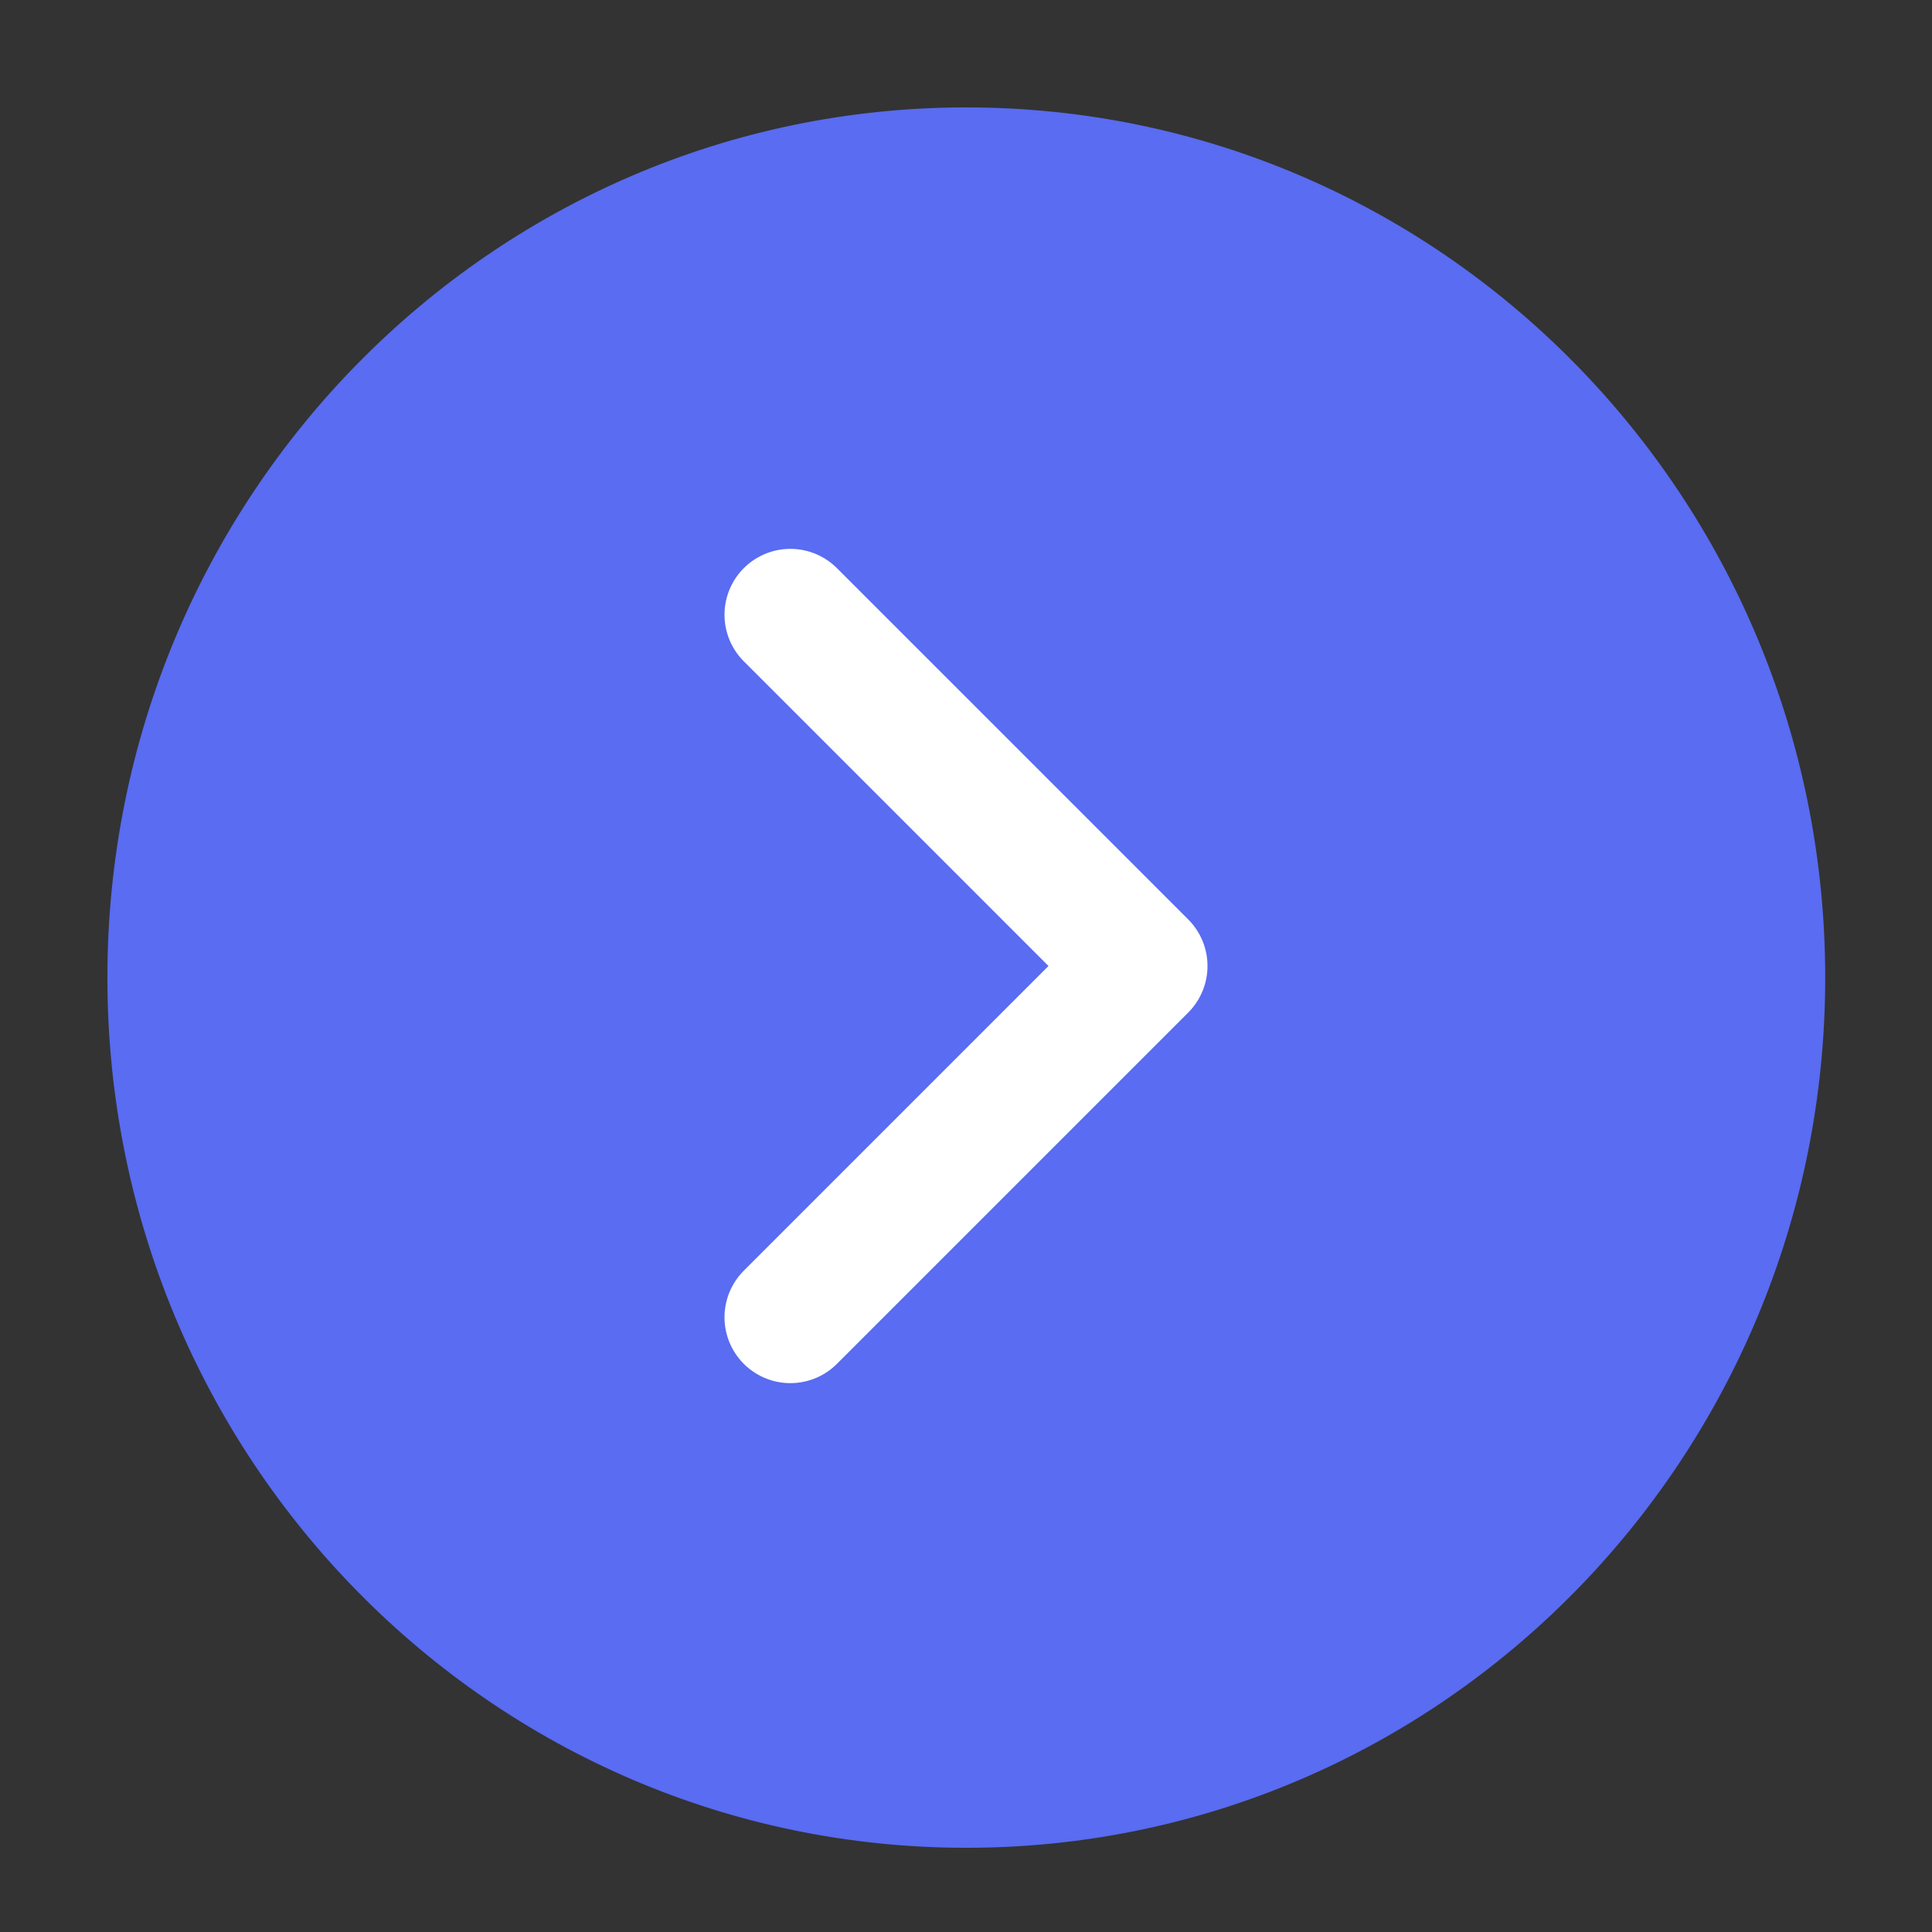
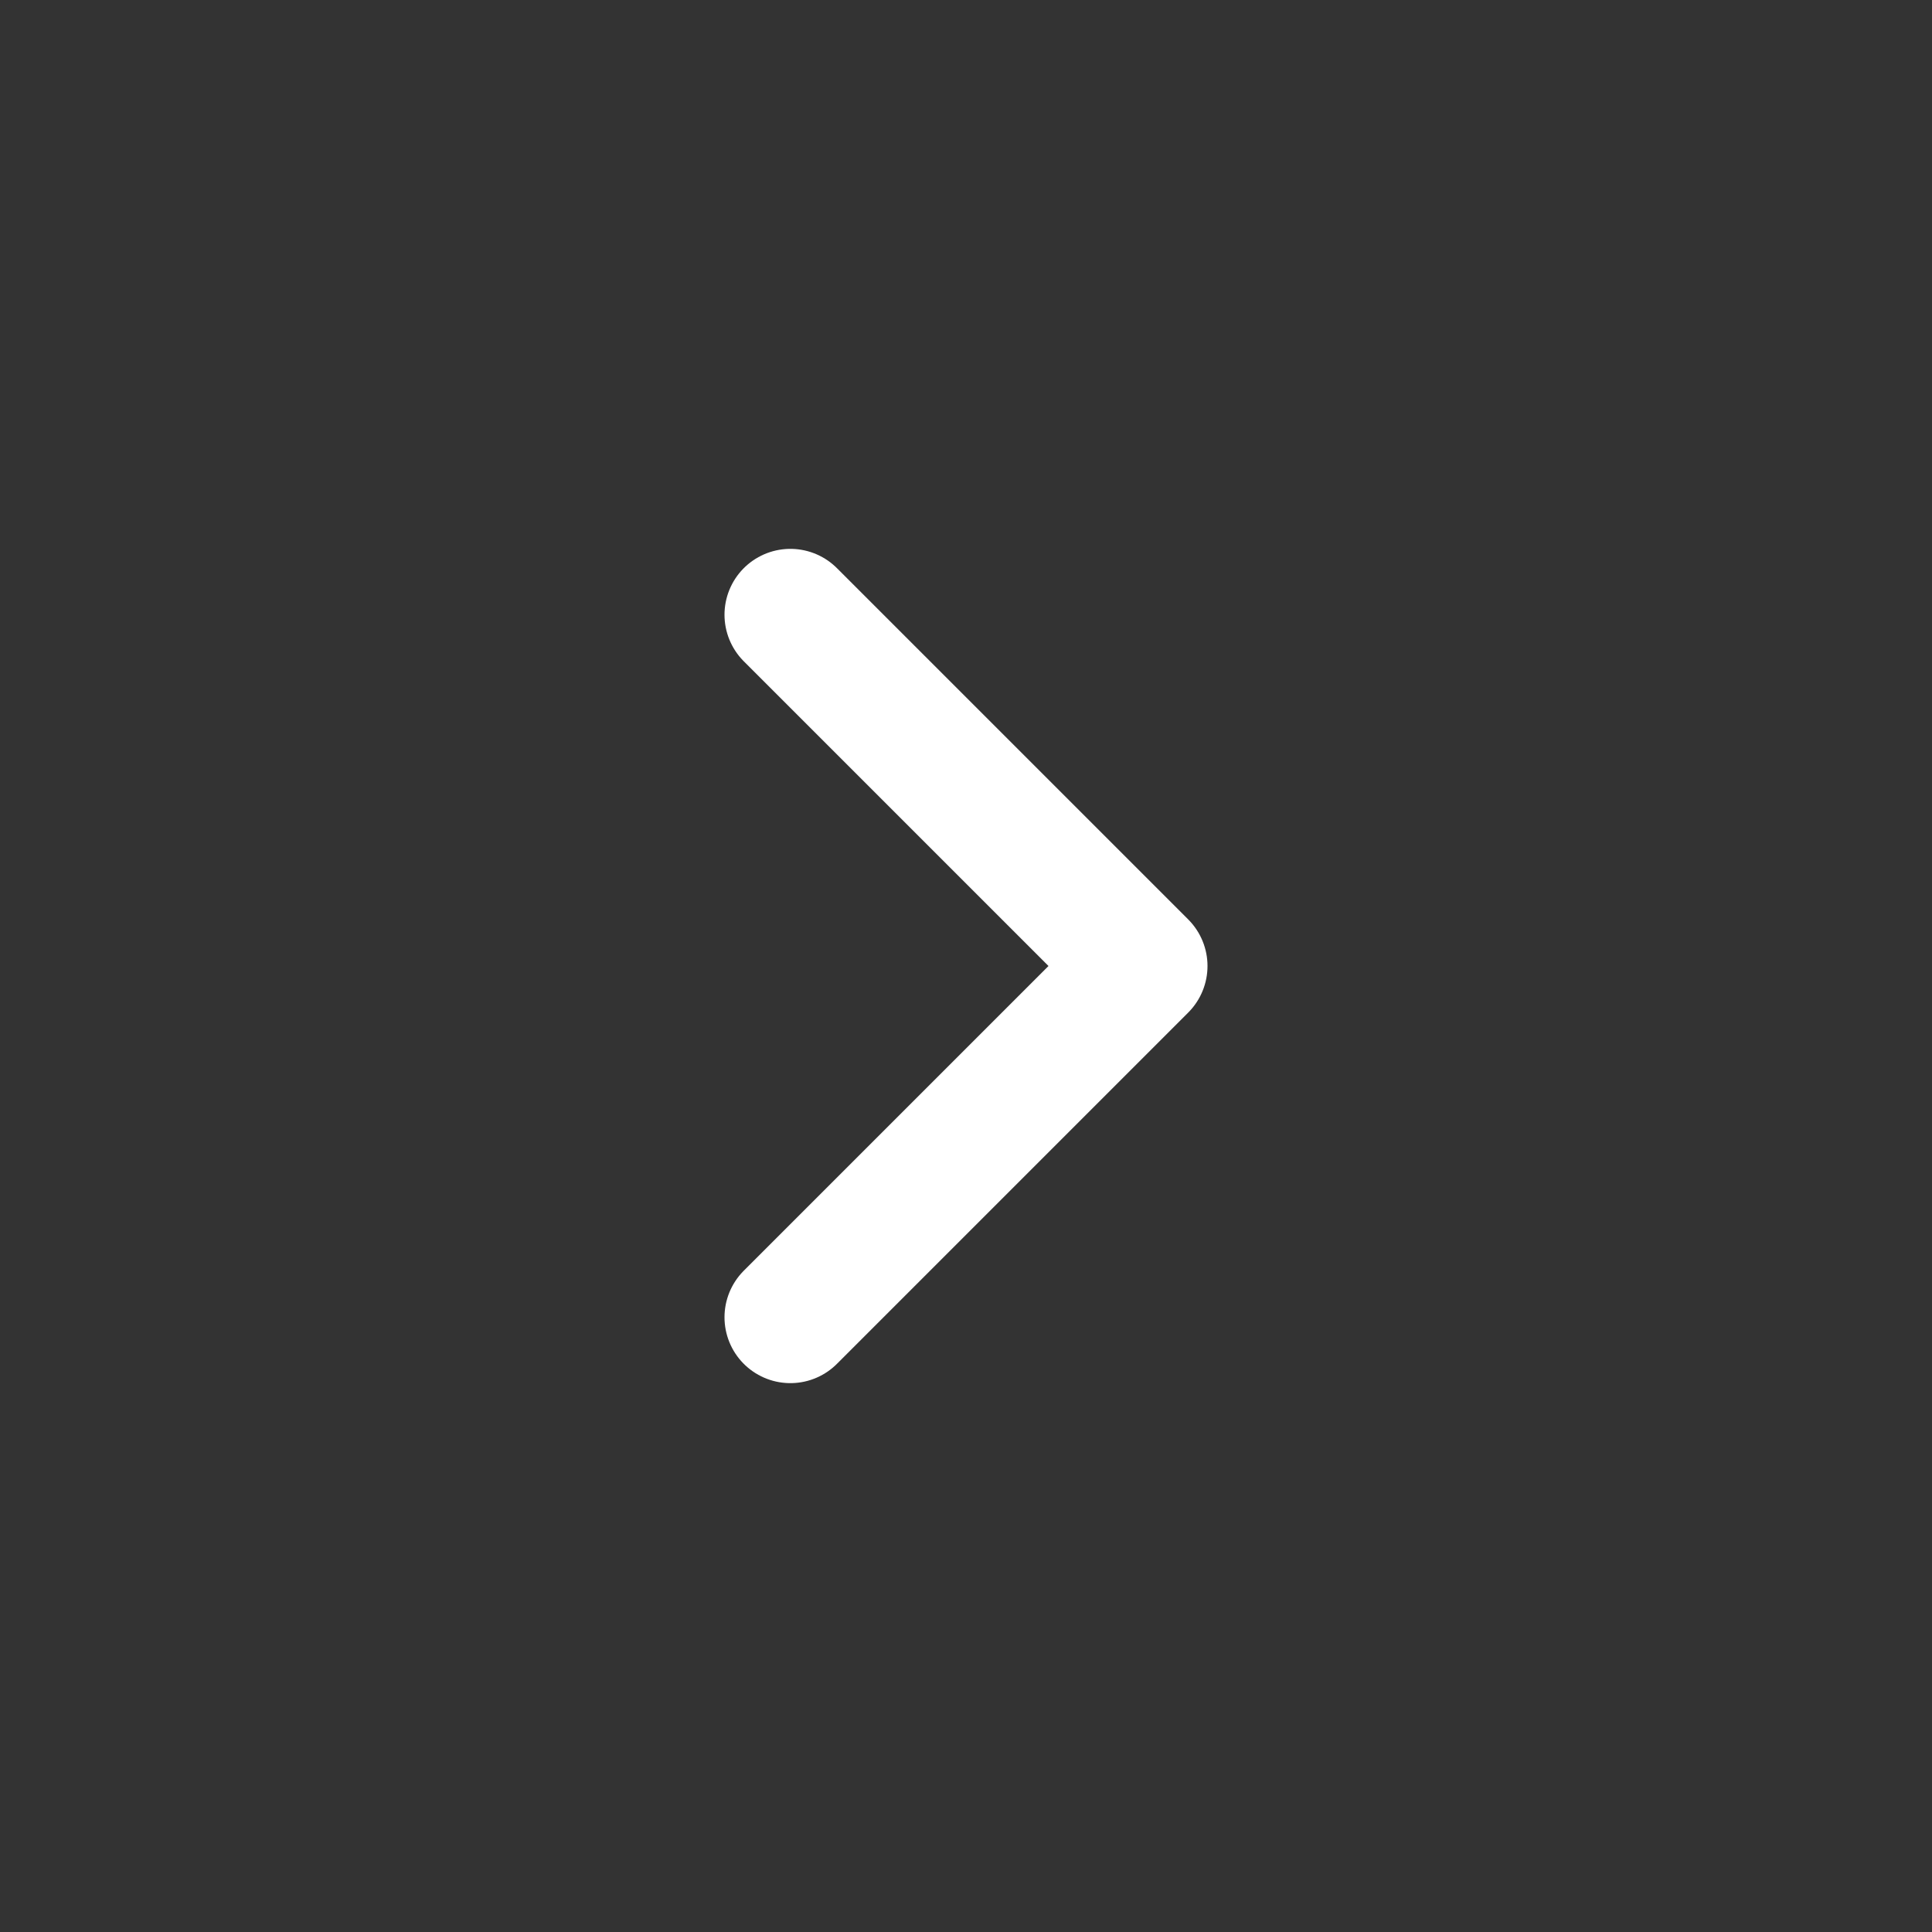
<svg xmlns="http://www.w3.org/2000/svg" width="22" height="22" viewBox="0 0 22 22" fill="none">
  <rect x="0" y="0" width="22" height="22" fill="#333333" stroke="none" />
-   <path d="M11.003 21.041C16.405 21.041 20.784 16.605 20.784 11.132C20.784 5.659 16.405 1.223 11.003 1.223C5.601 1.223 1.223 5.659 1.223 11.132C1.223 16.605 5.601 21.041 11.003 21.041Z" fill="#596CF2" />
  <path d="M9 15L13 11L9 7" stroke="white" stroke-width="1.5" stroke-linecap="round" stroke-linejoin="round" />
</svg>